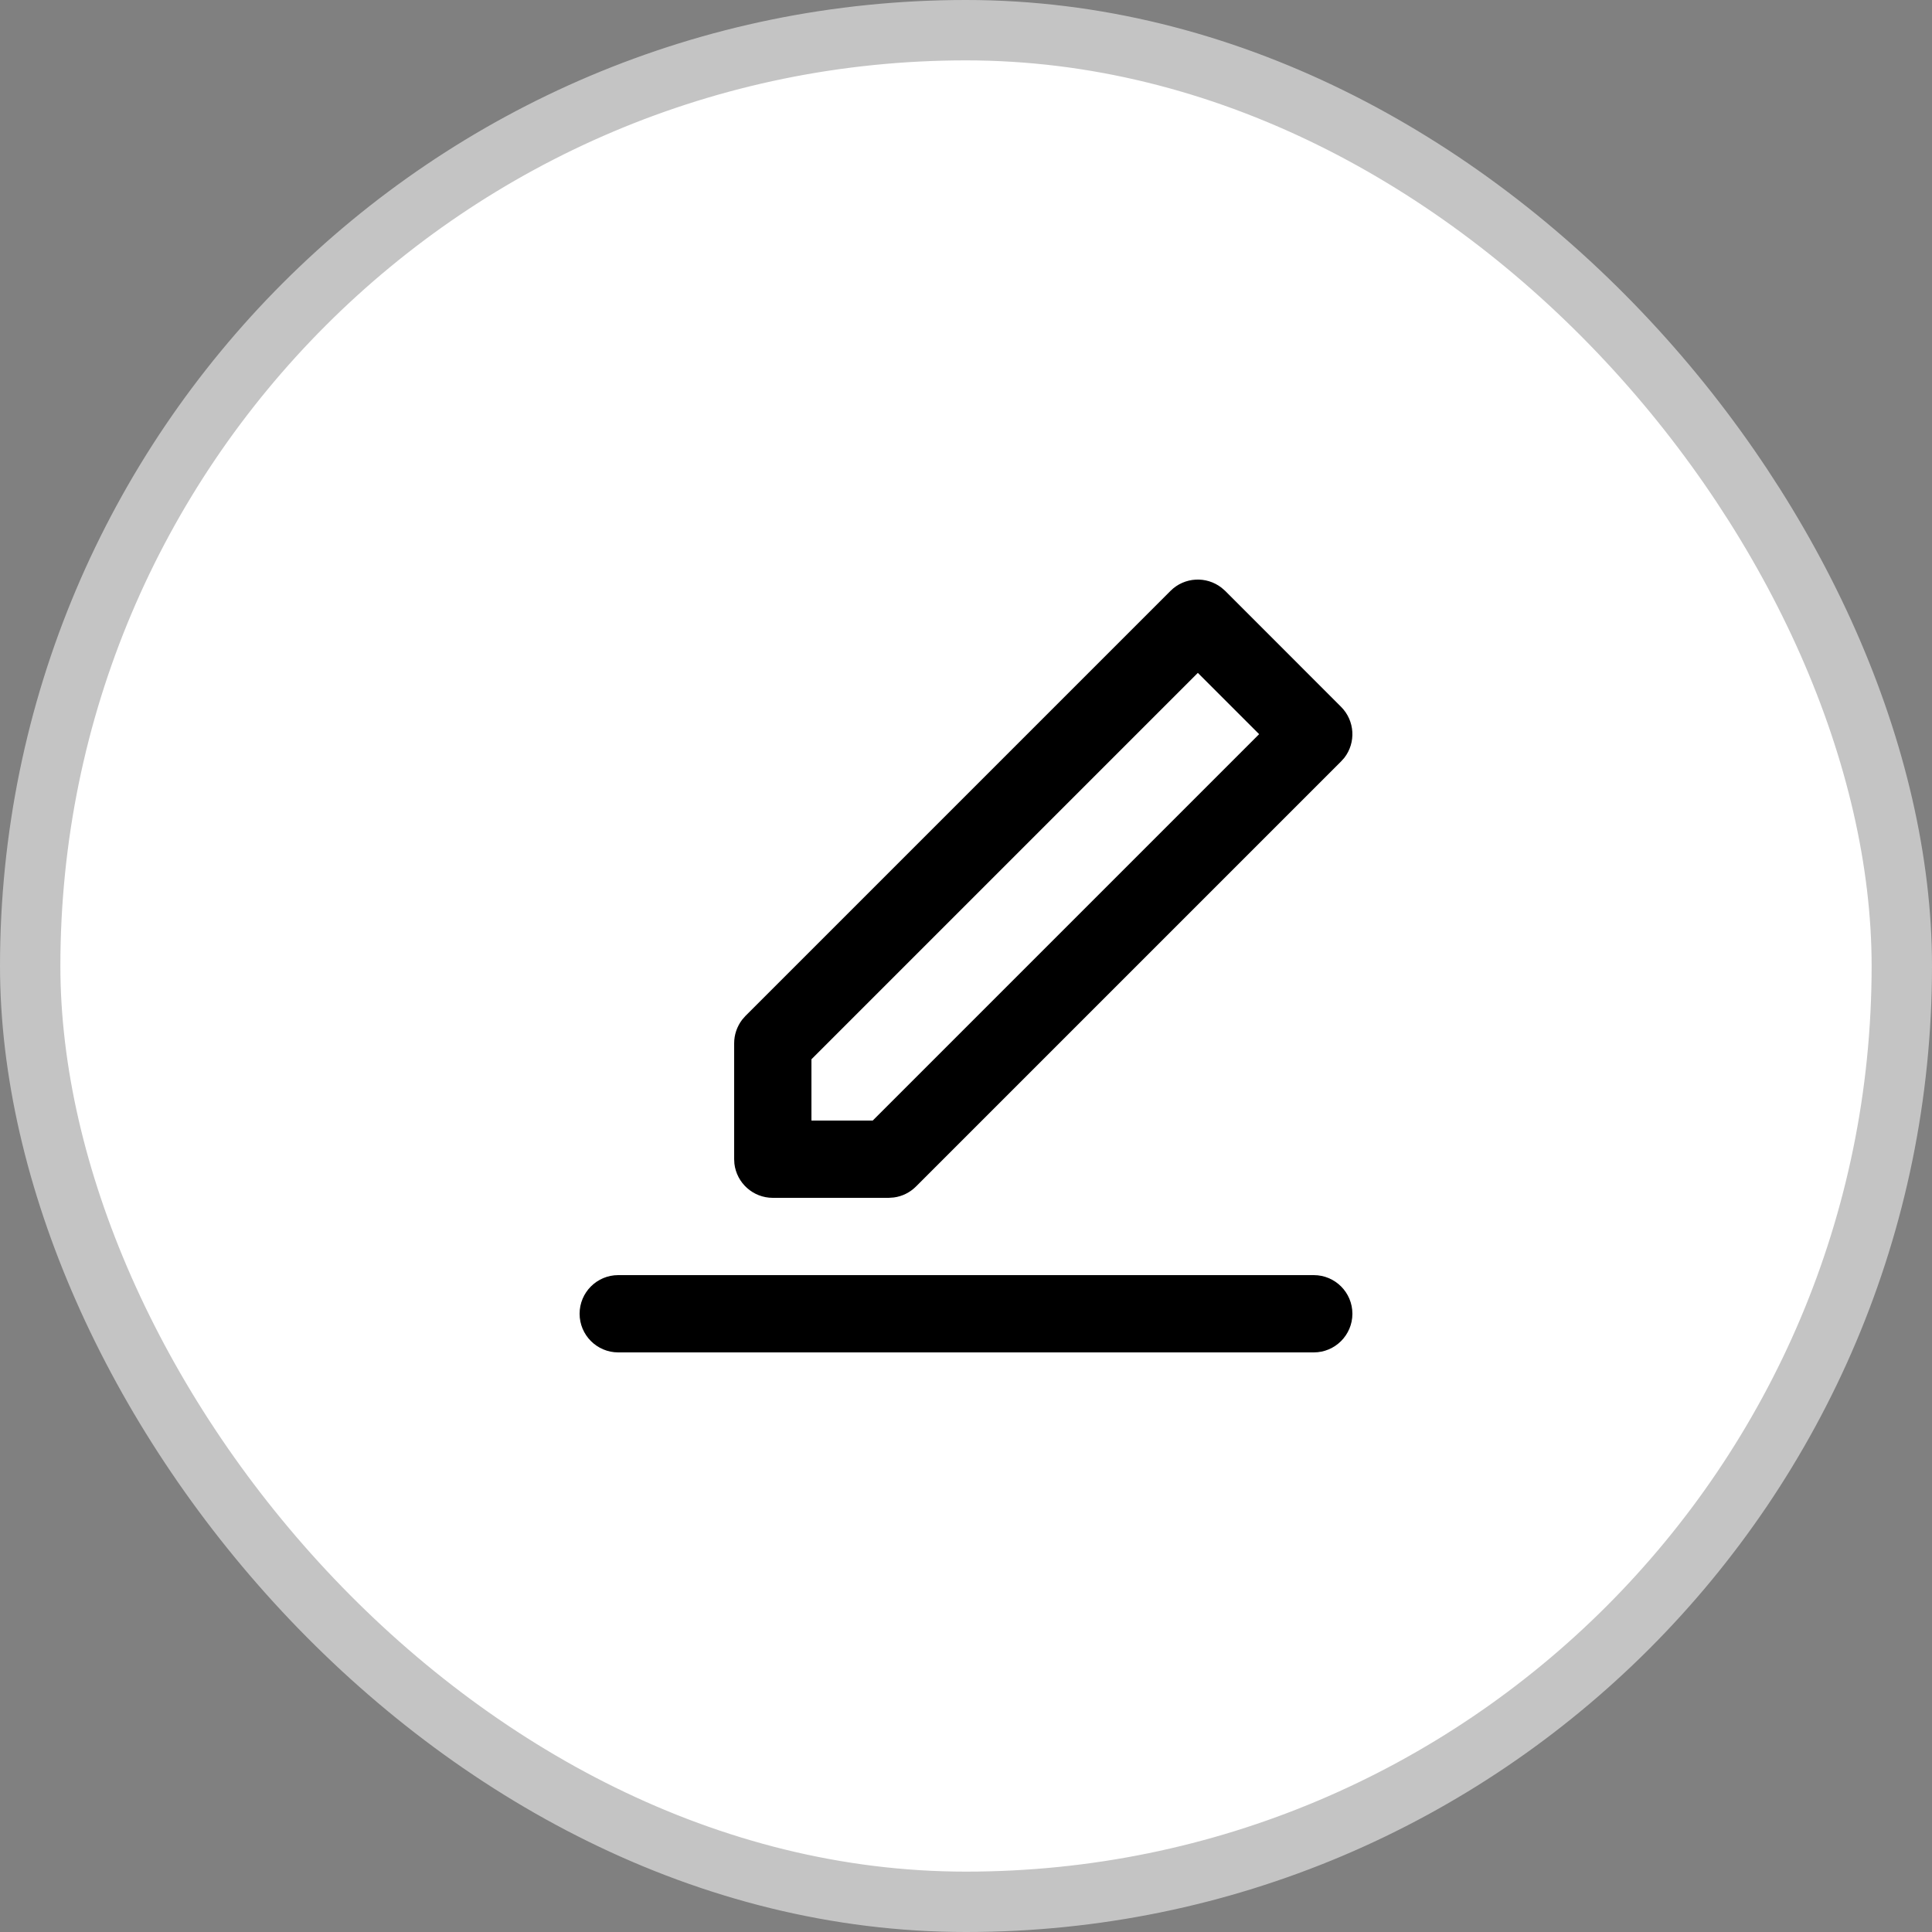
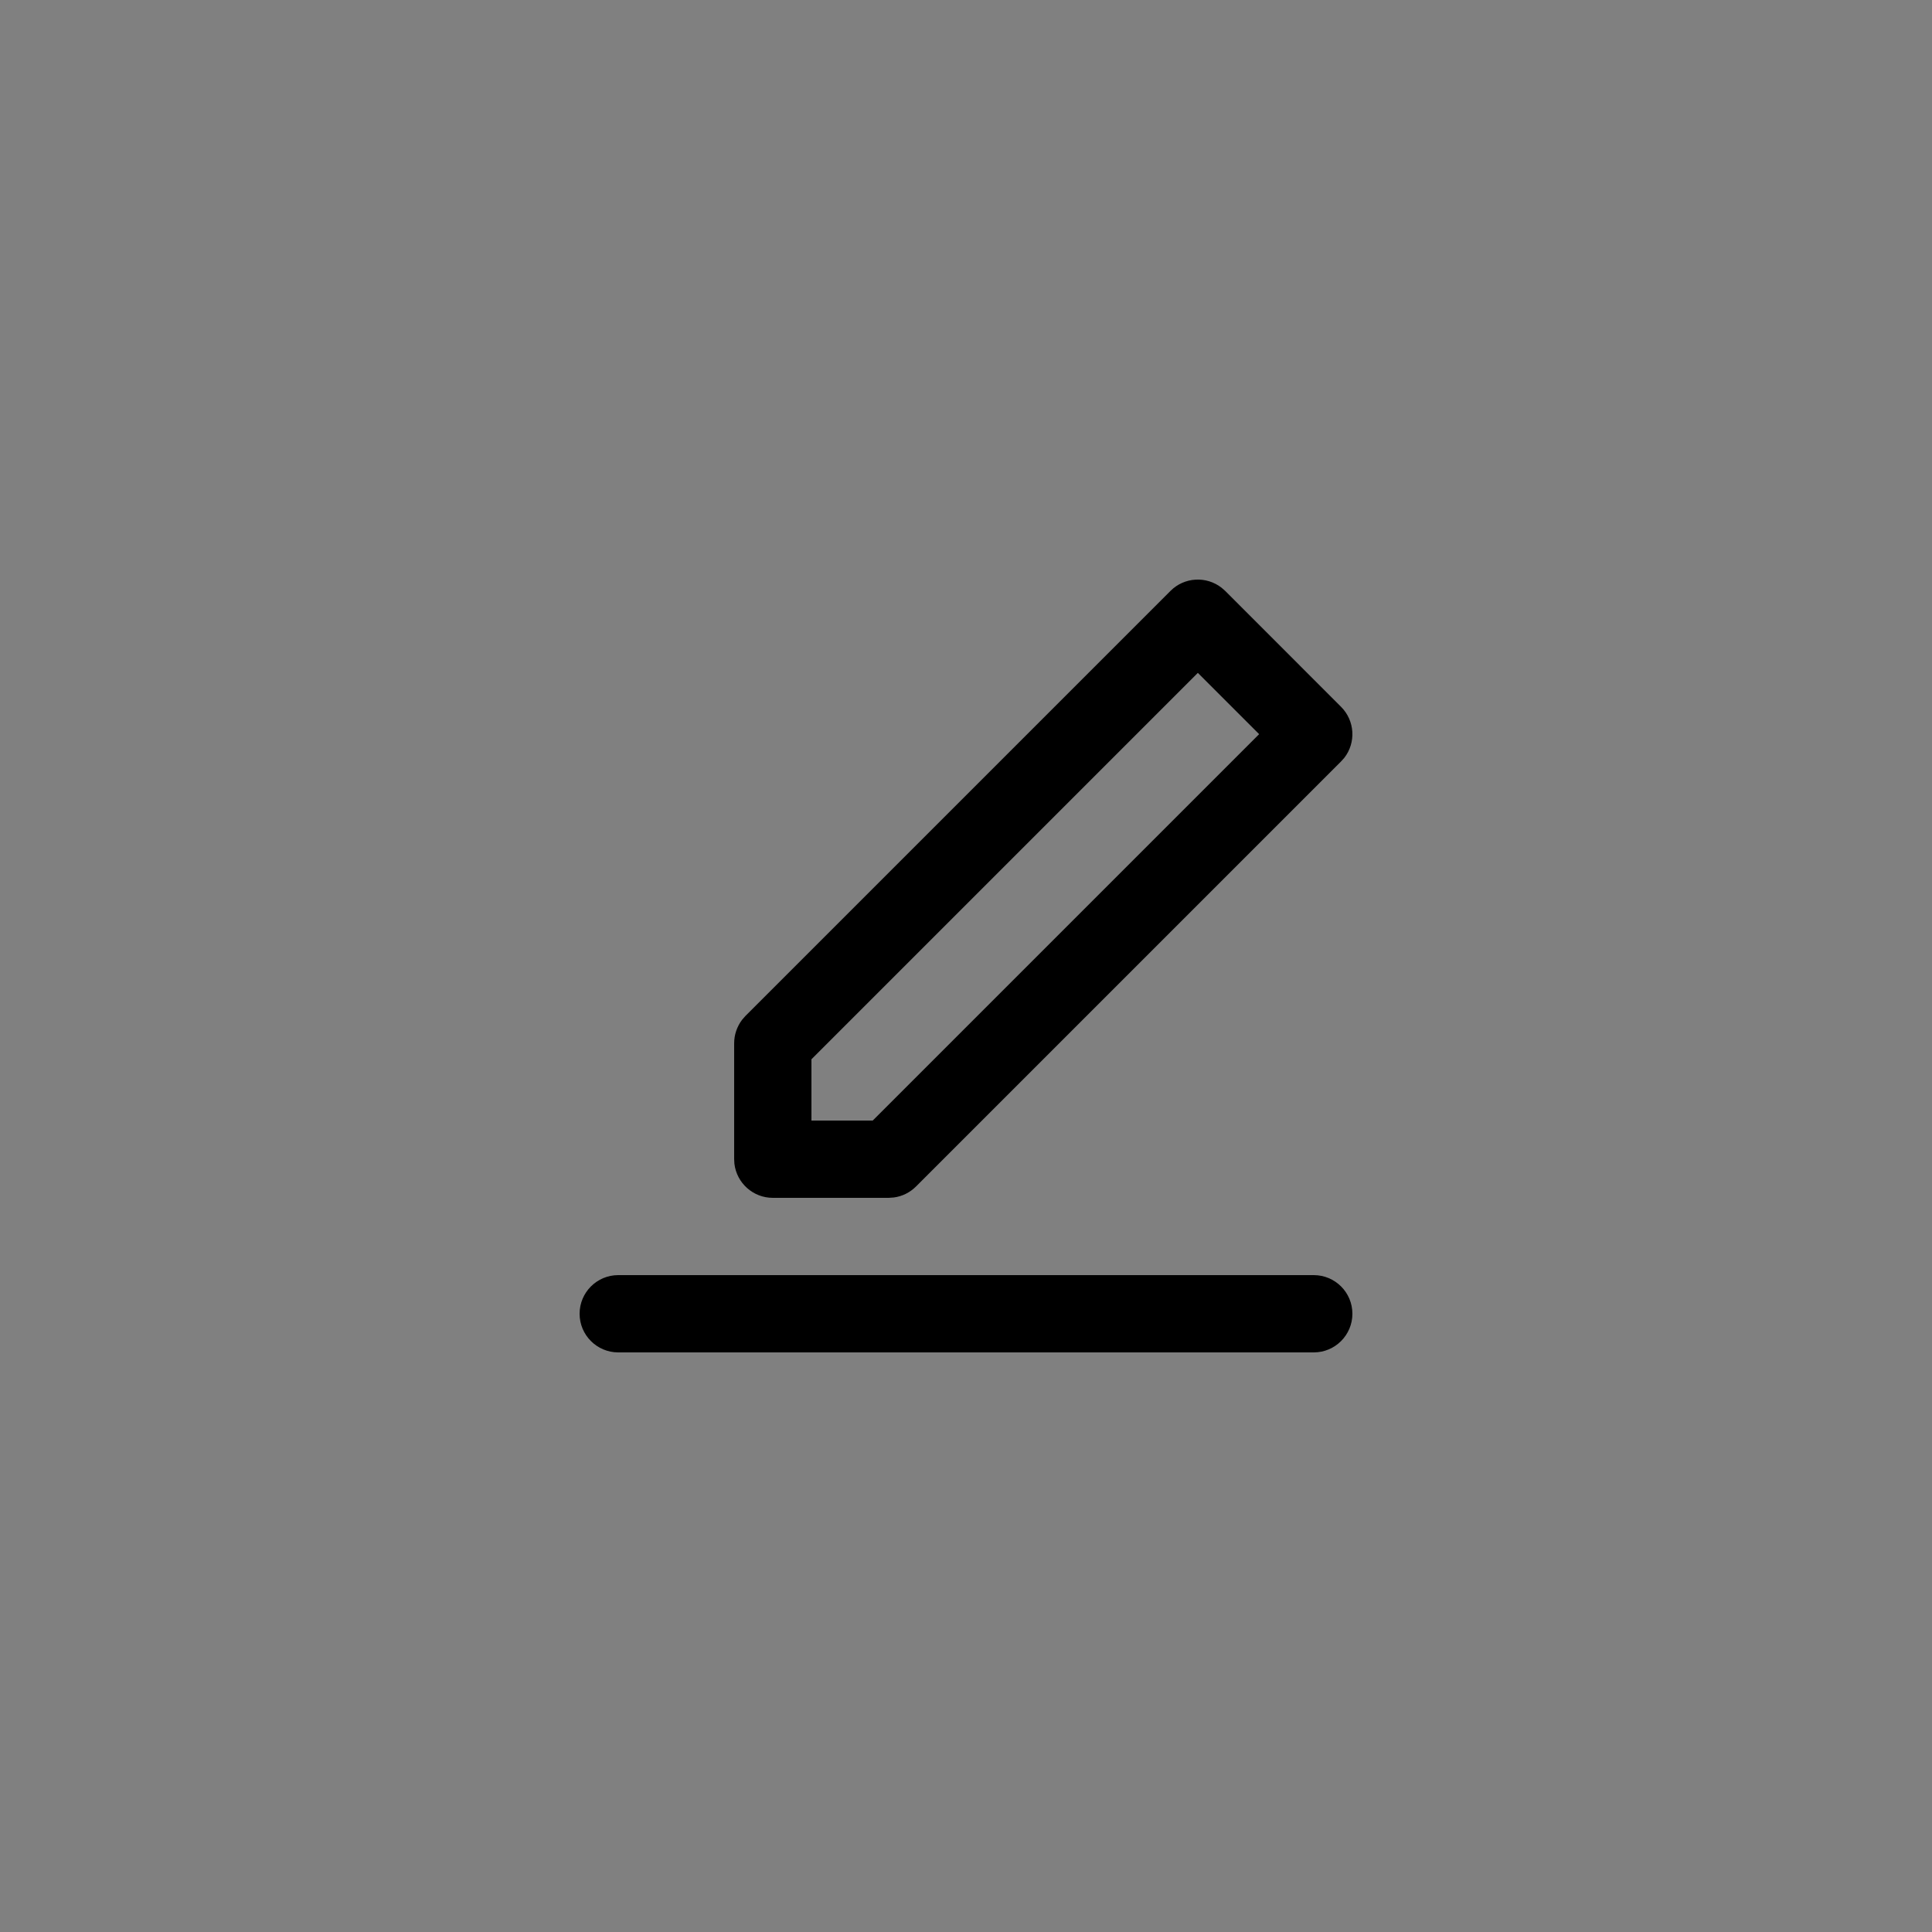
<svg xmlns="http://www.w3.org/2000/svg" width="32" height="32" viewBox="0 0 32 32" fill="none">
  <rect x="0" y="0" width="32" height="32" fill="#808080" stroke="none" />
-   <rect x="0.5" y="0.5" width="31" height="31" rx="15.5" fill="white" stroke="#C4C4C4" />
  <path fill-rule="evenodd" clip-rule="evenodd" d="M21.76 21.12C22.113 21.12 22.4 21.406 22.4 21.76C22.4 22.113 22.113 22.4 21.76 22.4H10.24C9.887 22.4 9.6 22.113 9.6 21.76C9.6 21.406 9.887 21.12 10.24 21.12H21.76ZM12.347 16.827L19.387 9.787C19.618 9.556 19.981 9.539 20.232 9.734L20.293 9.787L22.212 11.707C22.443 11.938 22.461 12.301 22.266 12.552L22.212 12.612L15.172 19.652C15.072 19.752 14.943 19.816 14.804 19.834L14.72 19.84H12.8C12.472 19.84 12.201 19.593 12.164 19.274L12.16 19.2V17.28C12.16 17.138 12.207 17.002 12.292 16.89L12.347 16.827L19.387 9.787L12.347 16.827ZM19.84 11.145L13.44 17.545V18.56H14.455L20.855 12.16L19.84 11.145Z" fill="black" />
</svg>